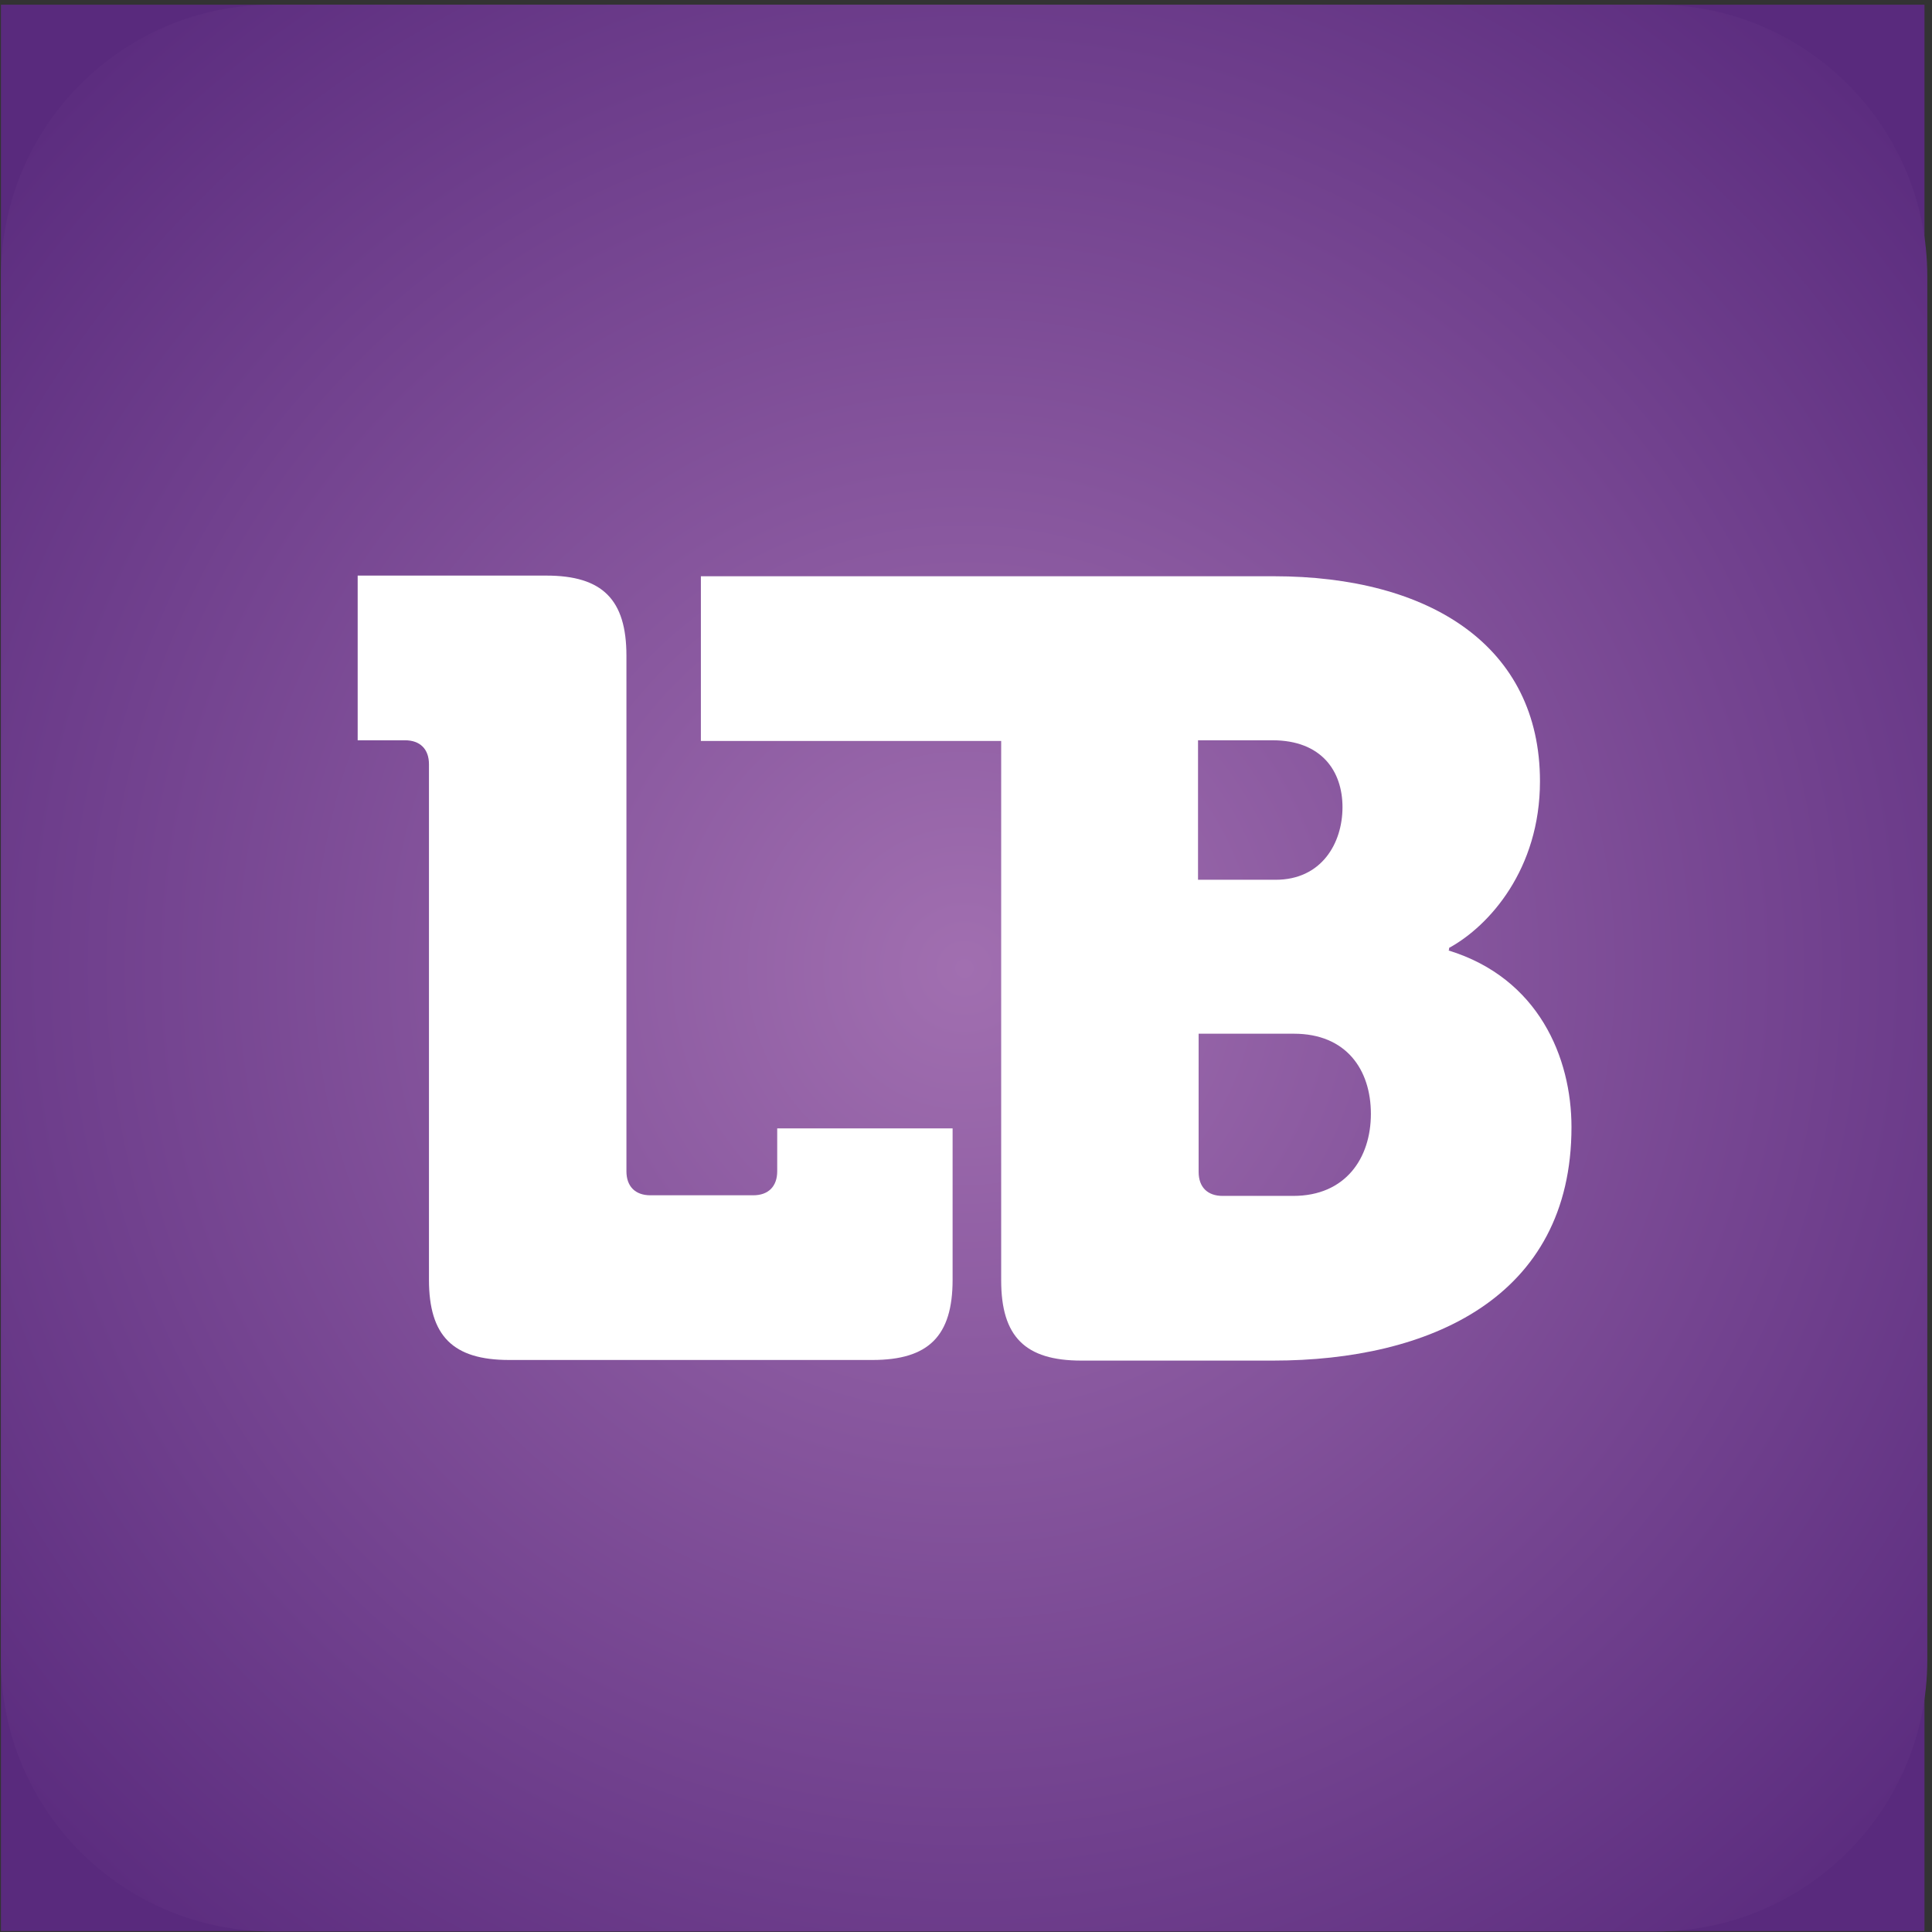
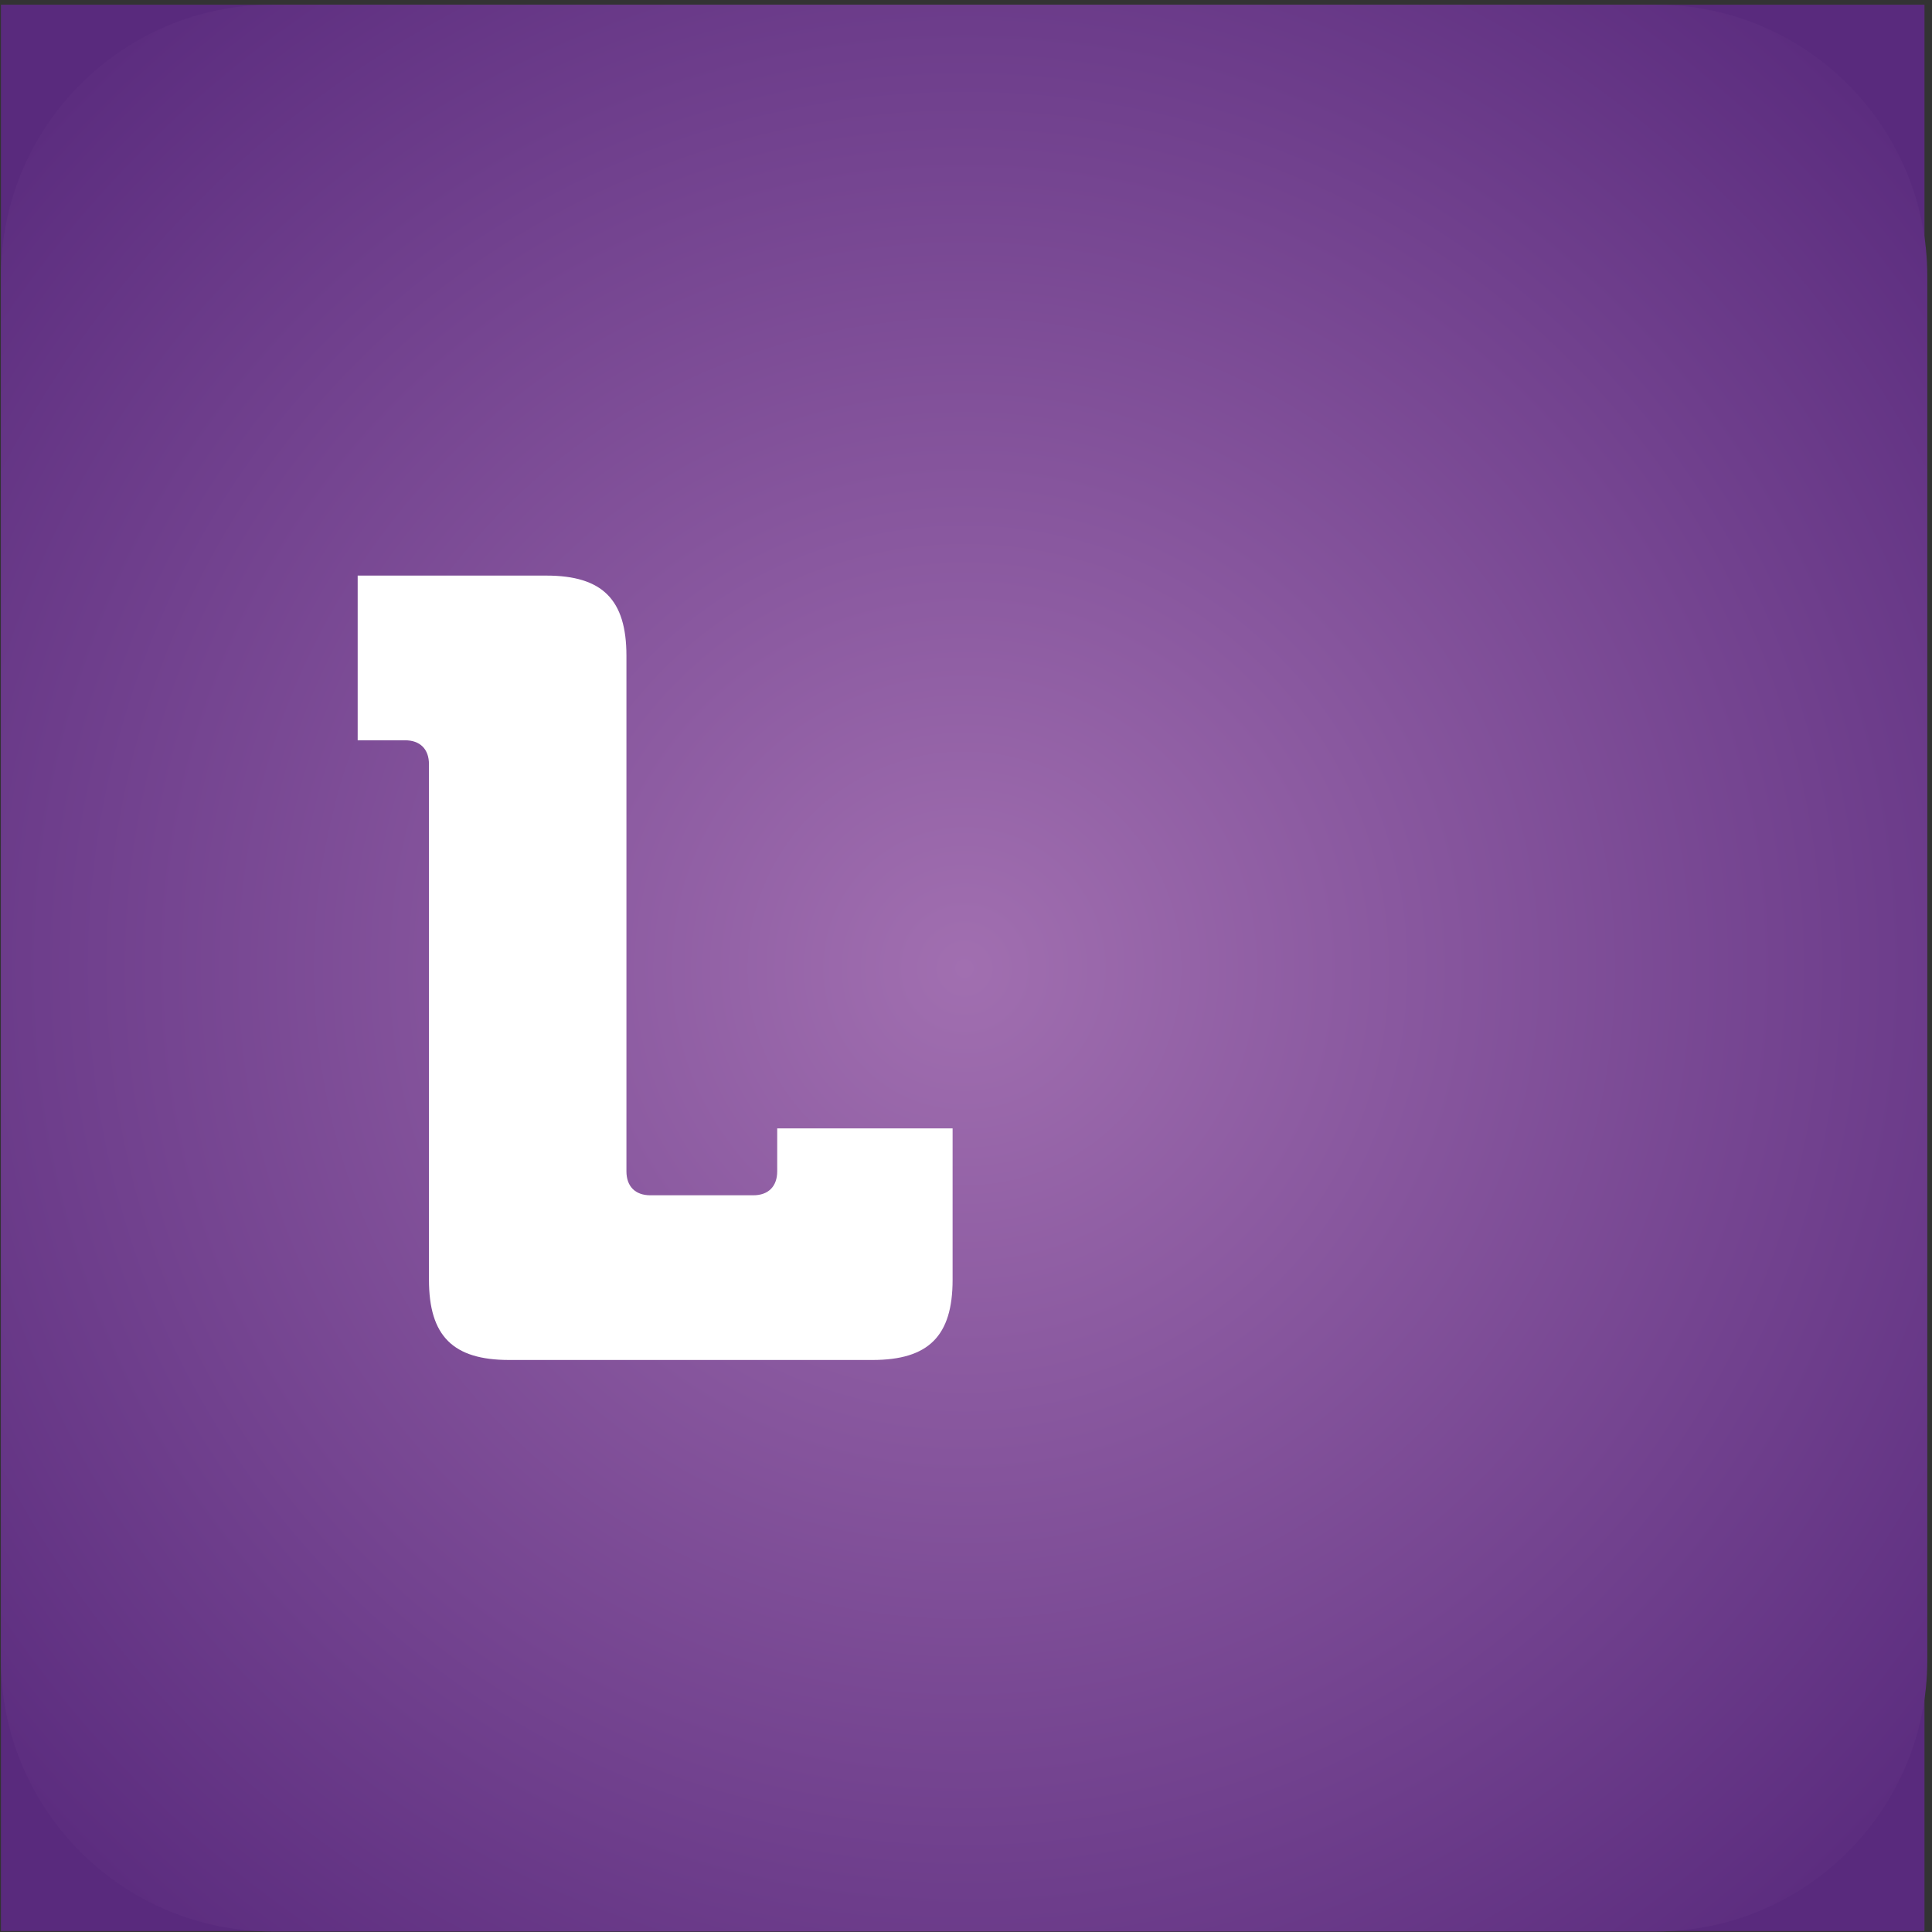
<svg xmlns="http://www.w3.org/2000/svg" width="2054" height="2054" viewBox="0 0 2054 2054">
  <rect x="0" y="0" width="2054" height="2054" fill="#333333" stroke="none" />
  <g id="Icon">
    <path id="Rectangle" fill="#592a7d" fill-rule="evenodd" stroke="none" d="M 1 2053 L 2046 2053 L 2046 5 L 1 5 Z" />
    <radialGradient id="radialGradient1" cx="1025.387" cy="1029.595" r="1383.184" fx="1025.387" fy="1029.595" gradientUnits="userSpaceOnUse">
      <stop offset="1e-05" stop-color="#a16fb0" stop-opacity="1" />
      <stop offset="1" stop-color="#592a7d" stop-opacity="1" />
    </radialGradient>
    <path id="Path" fill="url(#radialGradient1)" stroke="none" d="M 1760.341 5 L 289.696 5 C 130.255 5 1 134.264 1 293.768 L 1 1764.723 C 1 1924.18 130.255 2053.444 289.696 2053.444 L 1760.341 2053.444 C 1919.763 2053.444 2049 1924.18 2049 1764.723 L 2049 293.768 C 2049 134.264 1919.763 5 1760.341 5 Z" />
    <path id="path1" fill="#ffffff" stroke="none" d="M 826.293 1245.238 C 826.293 1261.338 816.901 1270.764 800.805 1270.764 L 691.477 1270.764 C 675.38 1270.764 665.989 1261.338 665.989 1245.238 L 665.989 697.148 C 665.989 637.463 640.501 611.937 580.809 611.937 L 380.264 611.937 L 380.264 787.026 L 430.569 787.026 C 446.665 787.026 456.057 796.453 456.057 812.552 L 456.057 1360.642 C 456.057 1420.329 481.54 1445.855 541.236 1445.855 L 927.574 1445.855 C 987.265 1445.855 1012.753 1420.329 1012.753 1360.642 L 1012.753 1199.646 L 826.293 1199.646 L 826.293 1245.238 Z" />
-     <path id="path2" fill="#ffffff" stroke="none" d="M 1540.592 1009.763 L 1540.592 1007.756 C 1583.516 984.282 1637.216 923.898 1637.216 830.659 C 1637.216 687.068 1520.484 612.636 1354.156 612.636 L 745.136 612.636 L 745.136 787.727 L 1064.401 787.727 L 1064.401 1361.296 C 1064.401 1421.028 1089.889 1446.509 1149.58 1446.509 L 1353.503 1446.509 C 1519.131 1446.509 1670.715 1380.103 1670.715 1198.293 C 1670.715 1124.513 1635.863 1039.956 1539.939 1010.462 L 1540.592 1009.763 Z M 1273.675 787.026 L 1352.803 787.026 C 1405.104 787.026 1427.266 819.926 1427.266 858.146 C 1427.266 896.411 1405.104 935.331 1356.162 935.331 L 1273.675 935.331 L 1273.675 787.026 Z M 1374.265 1271.418 L 1299.802 1271.418 C 1283.706 1271.418 1274.328 1262.039 1274.328 1245.939 L 1274.328 1098.987 L 1375.618 1098.987 C 1431.278 1098.987 1457.452 1137.254 1457.452 1184.2 C 1457.452 1231.145 1430.625 1271.418 1374.964 1271.418 L 1374.265 1271.418 Z" />
  </g>
</svg>